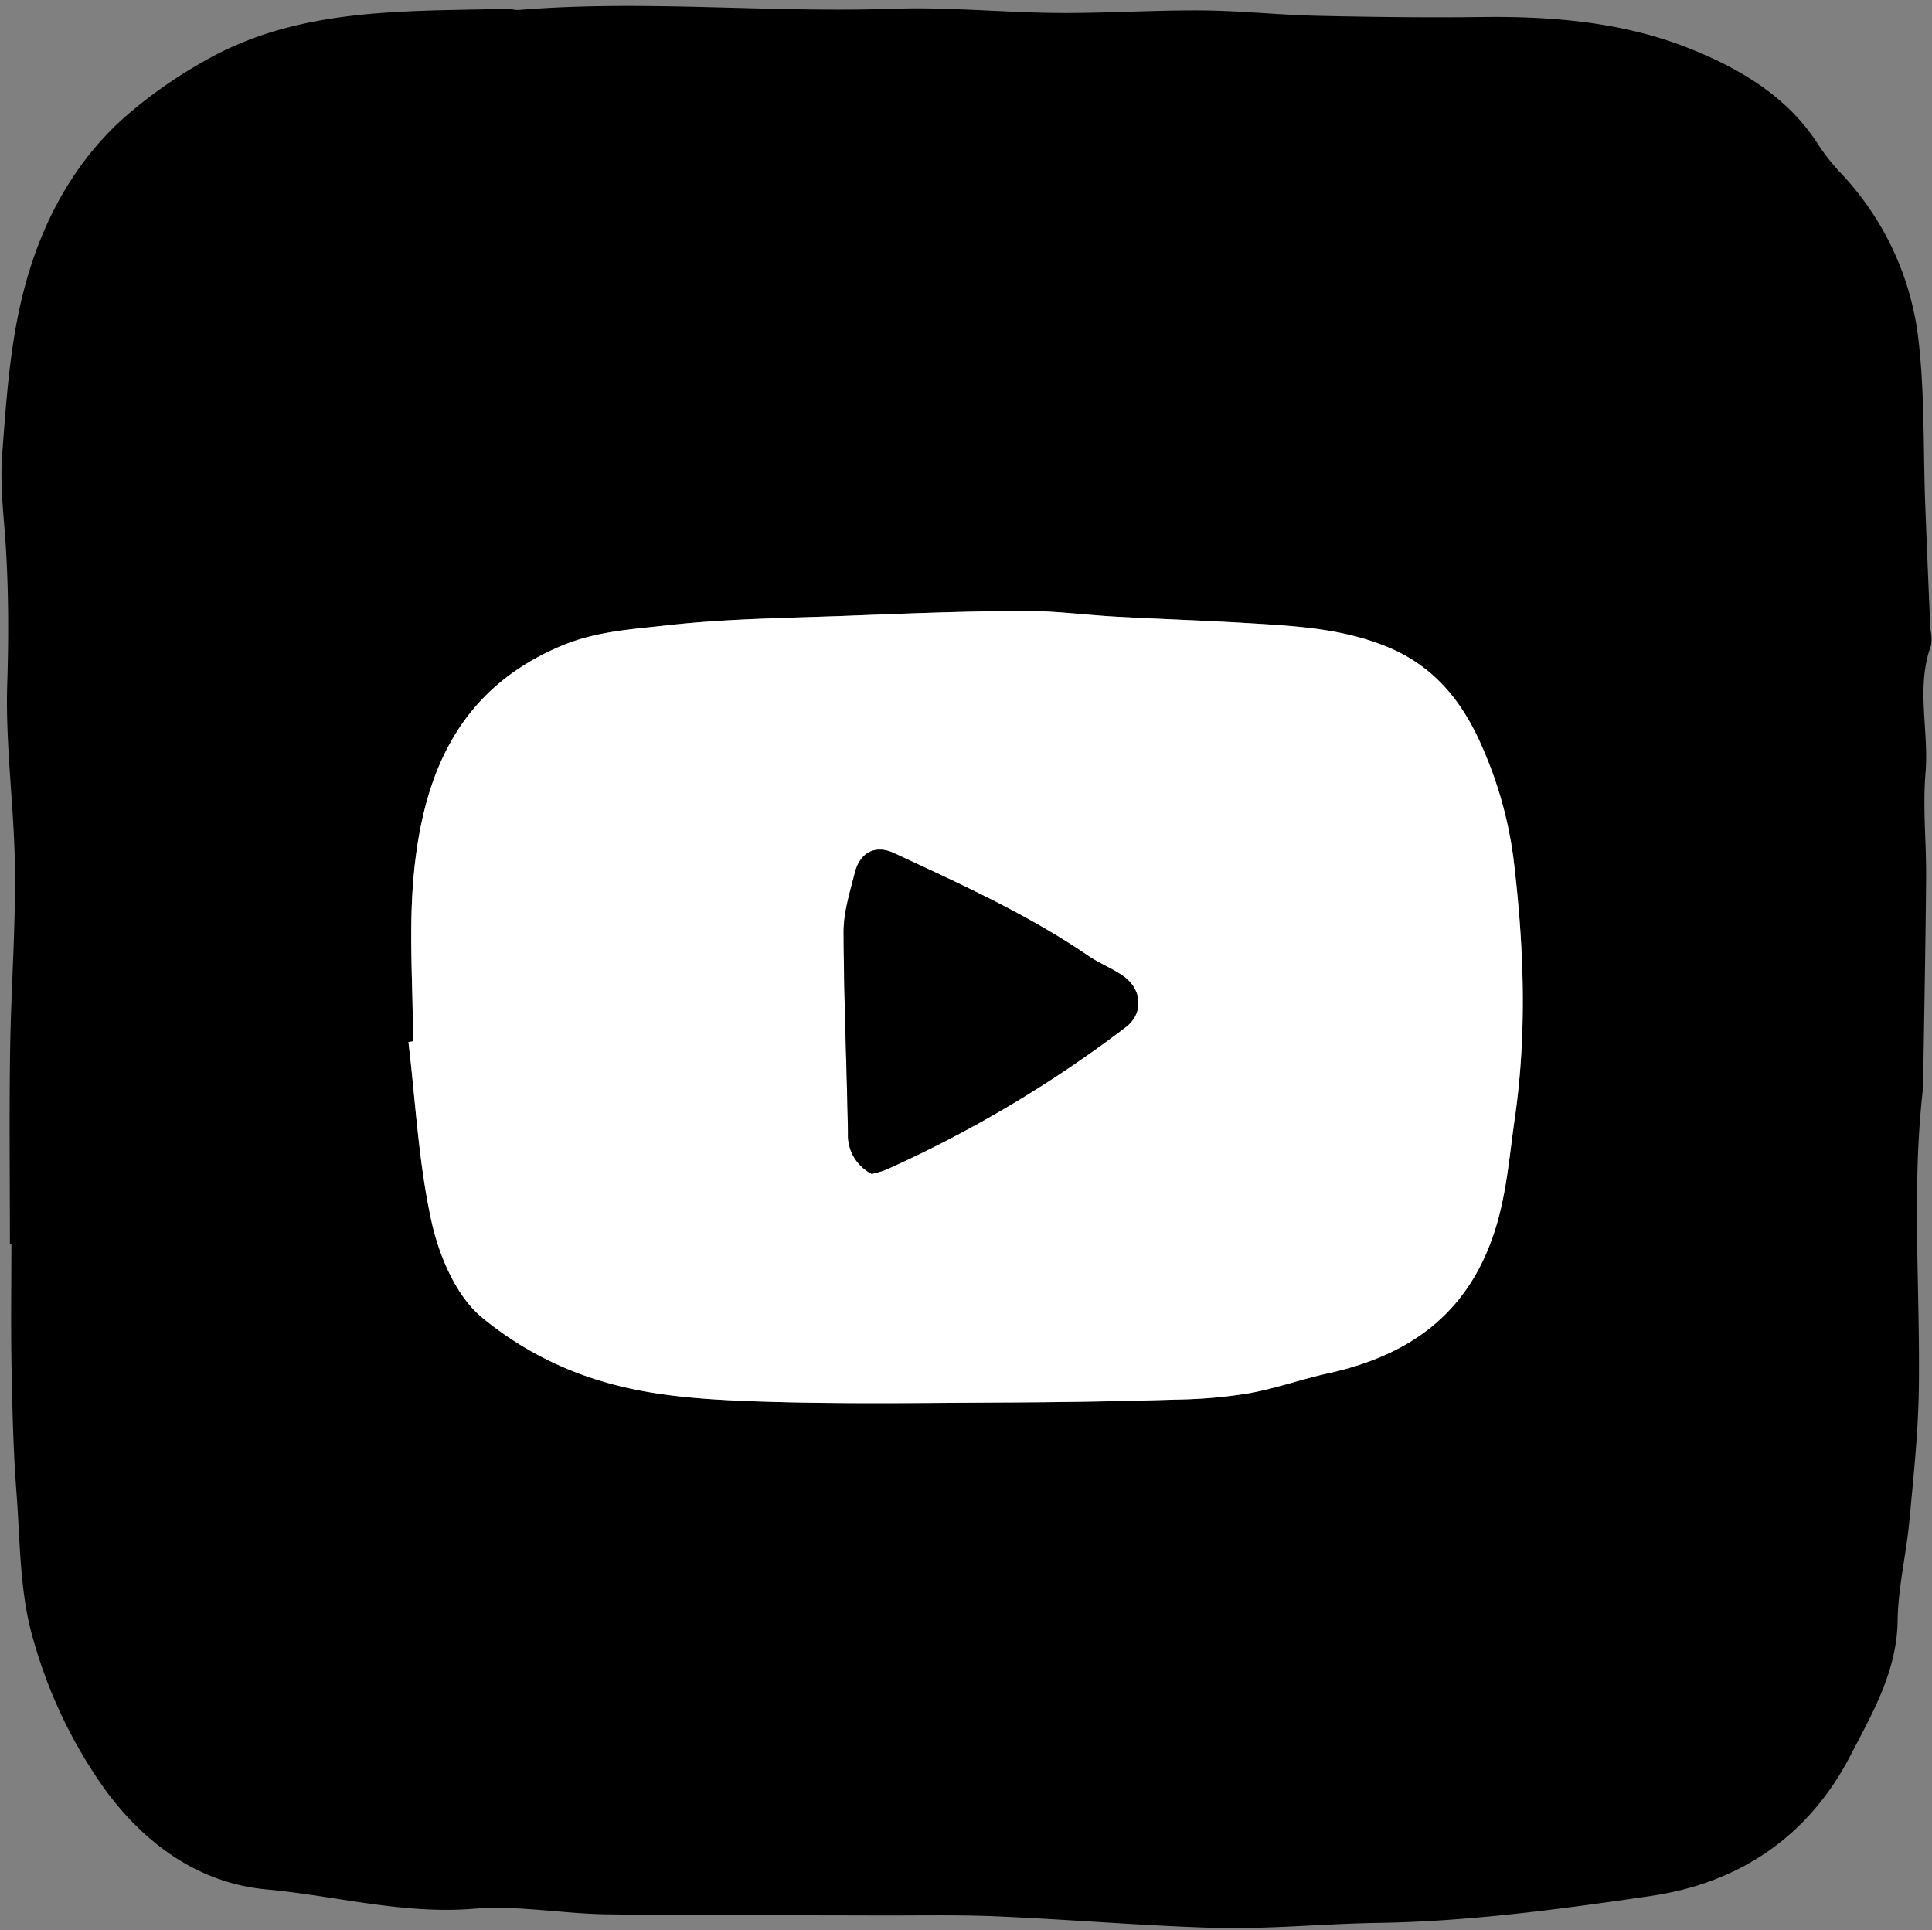
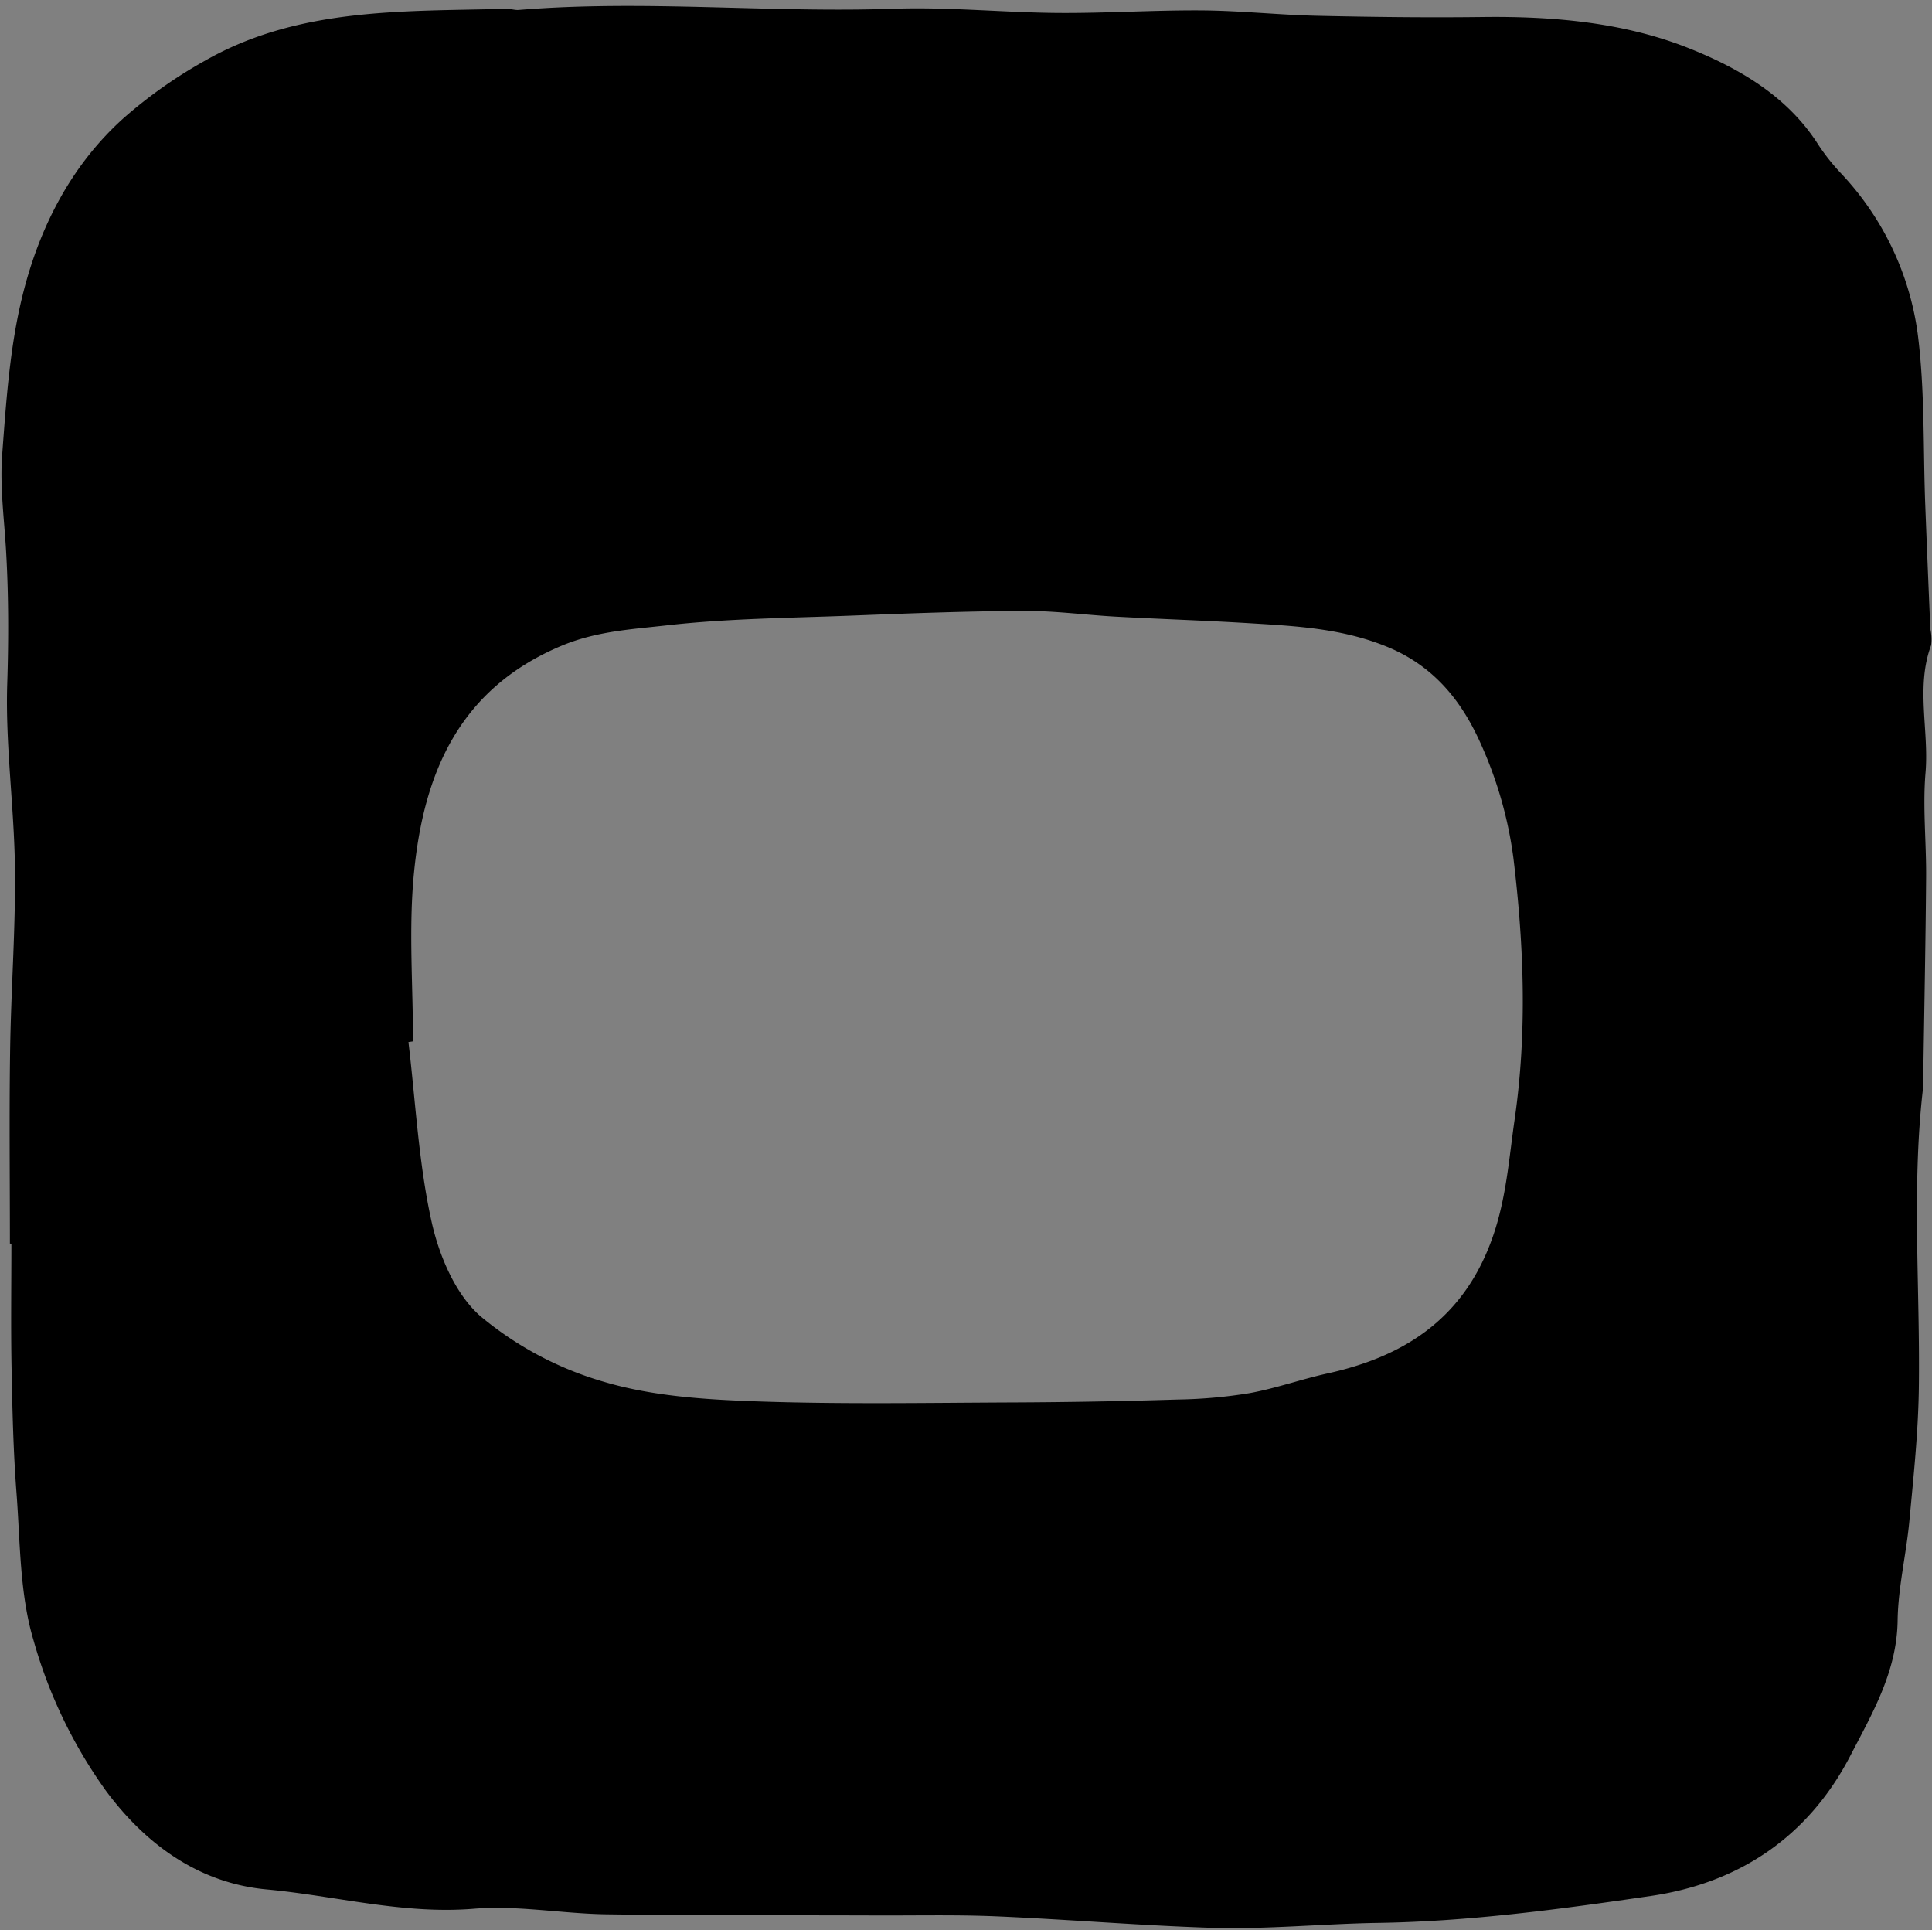
<svg xmlns="http://www.w3.org/2000/svg" height="259.6" preserveAspectRatio="xMidYMid meet" version="1.0" viewBox="-0.2 -0.8 259.9 259.6" width="259.9" zoomAndPan="magnify">
  <rect x="-0.2" y="-0.8" width="259.9" height="259.6" fill="#808080" stroke="none" />
  <g data-name="Layer 2">
    <g data-name="Layer 1">
      <g id="change1_1">
        <path d="M1.133,166.464c0-8.665-.1-17.332.029-26,.118-8.138.74-16.275.65-24.407C1.719,107.753.51,99.435.774,91.152.964,85.189.962,79.278.62,73.341c-.249-4.32-.848-8.676-.528-12.959.535-7.173,1.019-14.463,2.73-21.406,2.227-9.04,6.439-17.4,13.5-23.794A63.022,63.022,0,0,1,27.28,7.417C39.944.154,54.057.758,67.963.384c.539-.015,1.09.2,1.623.152C86.4-.849,103.225.957,120.05.374c7.333-.255,14.7.51,22.046.567C148.564.99,155.036.553,161.5.6c5.185.04,10.363.607,15.55.724,7.4.167,14.808.254,22.21.163,9.479-.117,18.968.721,27.687,4.182,6.718,2.667,13.32,6.444,17.483,13.032a27.8,27.8,0,0,0,3.048,3.834,39.053,39.053,0,0,1,10.293,21.5c.988,7.621.724,15.4,1.023,23.115q.325,8.34.684,16.678a6.134,6.134,0,0,1,.1,2.161c-2.082,5.634-.265,11.43-.749,17.139-.394,4.653.116,9.377.079,14.068-.068,8.694-.241,17.386-.374,26.079-.014.9.01,1.814-.09,2.709-1.485,13.314-.327,26.658-.515,39.986-.084,5.939-.719,11.878-1.273,17.8-.419,4.483-1.518,8.935-1.581,13.411-.1,6.866-3.411,12.473-6.371,18.185-5.626,10.856-14.933,17.108-26.821,18.845-12.141,1.774-24.4,3.435-36.635,3.623-7.565.117-15.119.9-22.671.654-9.553-.312-19.088-1.119-28.639-1.53-5.387-.231-10.791-.105-16.188-.124-12.122-.044-24.246.015-36.367-.154-5.957-.084-11.962-1.233-17.851-.749-9.506.782-18.608-1.745-27.88-2.6-8.825-.819-15.993-5.758-21.532-13.175a64.516,64.516,0,0,1-9.8-20.3c-1.891-6.286-1.79-13.2-2.3-19.863-.429-5.579-.557-11.187-.664-16.785-.107-5.577-.024-11.158-.024-16.737Zm54.228-27.2-.616.092c.965,8.063,1.364,16.251,3.108,24.142,1.016,4.594,3.223,9.827,6.625,12.771a45.677,45.677,0,0,0,16.577,8.791c6.458,1.916,13.472,2.379,20.274,2.62,11.558.41,23.139.2,34.71.152q11.1-.046,22.2-.392a65.519,65.519,0,0,0,9.641-.857c3.548-.642,6.984-1.878,10.514-2.655,10.57-2.324,18.44-7.575,22.216-18.372,1.829-5.232,2.177-10.494,2.95-15.838,1.7-11.787,1.236-23.506-.181-35.183A54.51,54.51,0,0,0,199.116,99.5c-2.544-5.821-6.294-10.689-12.764-13.324-6.063-2.469-12.246-2.773-18.52-3.155-5.963-.363-11.936-.556-17.9-.88-4.155-.226-8.306-.8-12.457-.774-7.728.039-15.457.336-23.181.636-8.294.322-16.628.381-24.858,1.314-4.718.534-9.464.783-14.182,2.777C61.555,91.883,56.82,103.174,55.5,116.5,54.749,124.017,55.361,131.67,55.361,139.263Z" />
      </g>
      <g id="change2_1">
-         <path d="M55.361,139.263c0-7.593-.612-15.246.135-22.764,1.324-13.325,6.059-24.616,19.756-30.4,4.718-1.994,9.464-2.243,14.182-2.777,8.23-.933,16.564-.992,24.858-1.314,7.724-.3,15.453-.6,23.181-.636,4.151-.021,8.3.548,12.457.774,5.966.324,11.939.517,17.9.88,6.274.382,12.457.686,18.52,3.155,6.47,2.635,10.22,7.5,12.764,13.324a54.51,54.51,0,0,1,4.265,15.034c1.417,11.677,1.886,23.4.181,35.183-.773,5.344-1.121,10.606-2.95,15.838-3.776,10.8-11.646,16.048-22.216,18.372-3.53.777-6.966,2.013-10.514,2.655a65.519,65.519,0,0,1-9.641.857q-11.1.332-22.2.392c-11.571.047-23.152.258-34.71-.152-6.8-.241-13.816-.7-20.274-2.62a45.677,45.677,0,0,1-16.577-8.791c-3.4-2.944-5.609-8.177-6.625-12.771-1.744-7.891-2.143-16.079-3.108-24.142Zm61.7,17.826a12.407,12.407,0,0,0,1.918-.556,163.873,163.873,0,0,0,32.282-19.2c2.395-1.851,2.183-5.083-.405-6.881-1.475-1.026-3.2-1.688-4.685-2.7-8.181-5.593-17.176-9.643-26.107-13.8-2.55-1.188-4.586-.074-5.277,2.669-.656,2.605-1.5,5.275-1.5,7.914.022,9.04.432,18.078.584,27.119A5.855,5.855,0,0,0,117.063,157.089Z" fill="#fff" />
-       </g>
+         </g>
      <g id="change1_2">
-         <path d="M117.063,157.089a5.855,5.855,0,0,1-3.189-5.44c-.152-9.041-.562-18.079-.584-27.119-.006-2.639.843-5.309,1.5-7.914.691-2.743,2.727-3.857,5.277-2.669,8.931,4.159,17.926,8.209,26.107,13.8,1.483,1.015,3.21,1.677,4.685,2.7,2.588,1.8,2.8,5.03.405,6.881a163.873,163.873,0,0,1-32.282,19.2A12.407,12.407,0,0,1,117.063,157.089Z" />
-       </g>
+         </g>
    </g>
  </g>
</svg>